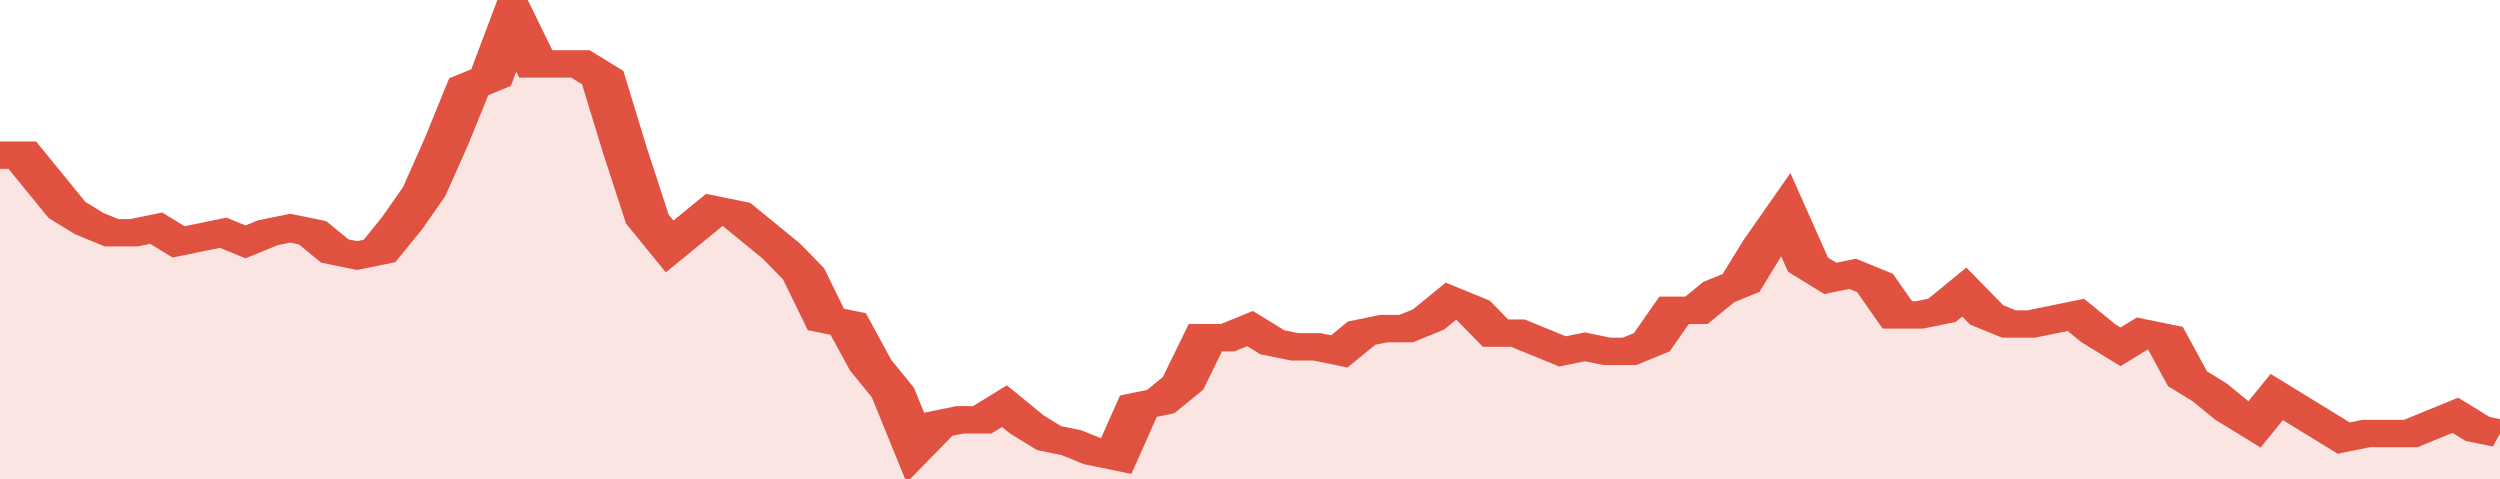
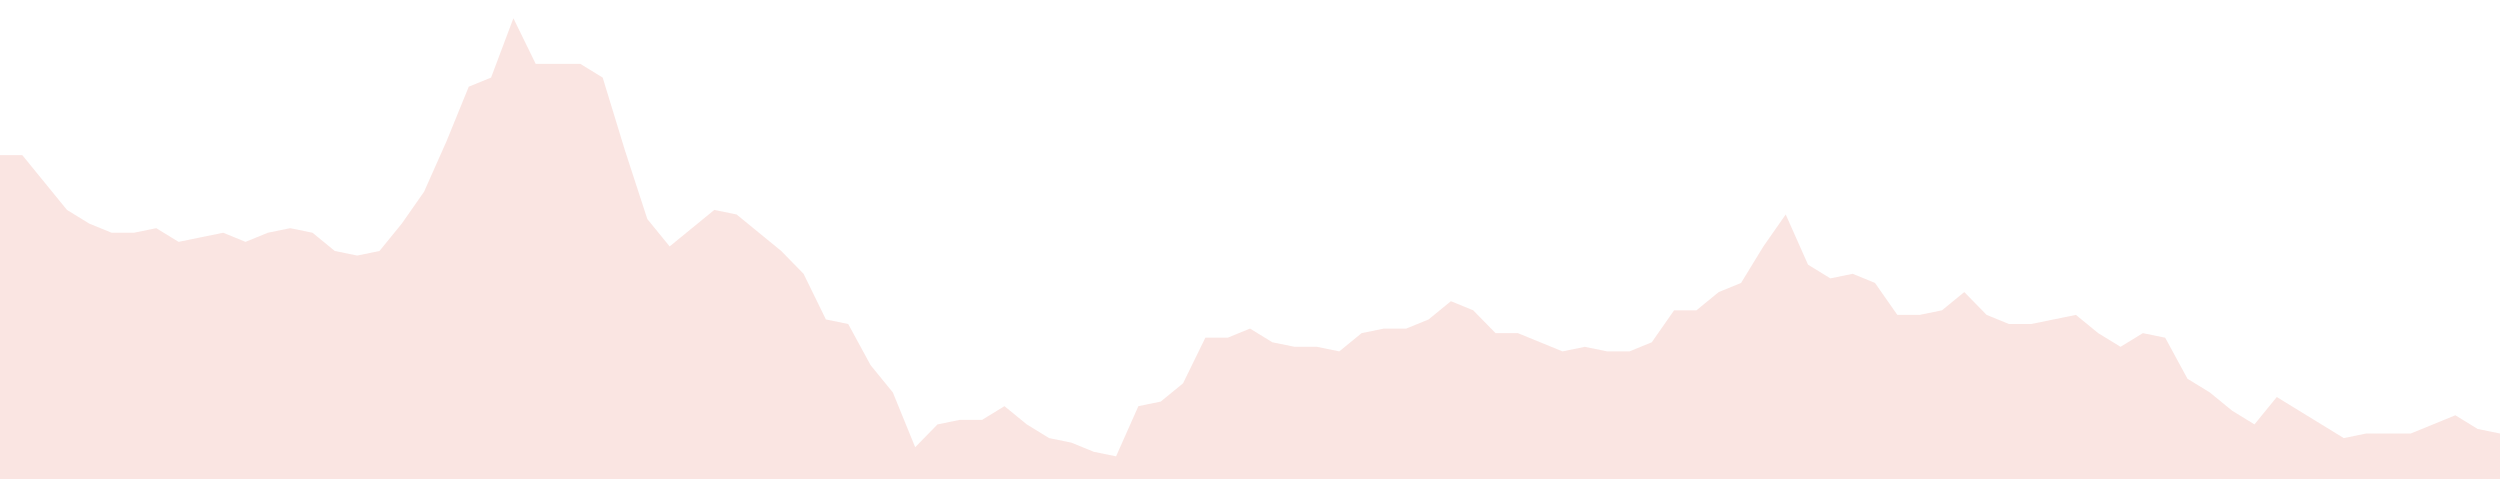
<svg xmlns="http://www.w3.org/2000/svg" viewBox="0 0 336 105" width="120" height="23" preserveAspectRatio="none">
-   <polyline fill="none" stroke="#E15241" stroke-width="6" points="0, 34 3, 34 6, 40 9, 46 12, 49 15, 51 18, 51 21, 50 24, 53 27, 52 30, 51 33, 53 36, 51 39, 50 42, 51 45, 55 48, 56 51, 55 54, 49 57, 42 60, 31 63, 19 66, 17 69, 4 72, 14 75, 14 78, 14 81, 17 84, 33 87, 48 90, 54 93, 50 96, 46 99, 47 102, 51 105, 55 108, 60 111, 70 114, 71 117, 80 120, 86 123, 98 126, 93 129, 92 132, 92 135, 89 138, 93 141, 96 144, 97 147, 99 150, 100 153, 89 156, 88 159, 84 162, 74 165, 74 168, 72 171, 75 174, 76 177, 76 180, 77 183, 73 186, 72 189, 72 192, 70 195, 66 198, 68 201, 73 204, 73 207, 75 210, 77 213, 76 216, 77 219, 77 222, 75 225, 68 228, 68 231, 64 234, 62 237, 54 240, 47 243, 58 246, 61 249, 60 252, 62 255, 69 258, 69 261, 68 264, 64 267, 69 270, 71 273, 71 276, 70 279, 69 282, 73 285, 76 288, 73 291, 74 294, 83 297, 86 300, 90 303, 93 306, 87 309, 90 312, 93 315, 96 318, 95 321, 95 324, 95 327, 93 330, 91 333, 94 336, 95 336, 95 "> </polyline>
  <polygon fill="#E15241" opacity="0.15" points="0, 105 0, 34 3, 34 6, 40 9, 46 12, 49 15, 51 18, 51 21, 50 24, 53 27, 52 30, 51 33, 53 36, 51 39, 50 42, 51 45, 55 48, 56 51, 55 54, 49 57, 42 60, 31 63, 19 66, 17 69, 4 72, 14 75, 14 78, 14 81, 17 84, 33 87, 48 90, 54 93, 50 96, 46 99, 47 102, 51 105, 55 108, 60 111, 70 114, 71 117, 80 120, 86 123, 98 126, 93 129, 92 132, 92 135, 89 138, 93 141, 96 144, 97 147, 99 150, 100 153, 89 156, 88 159, 84 162, 74 165, 74 168, 72 171, 75 174, 76 177, 76 180, 77 183, 73 186, 72 189, 72 192, 70 195, 66 198, 68 201, 73 204, 73 207, 75 210, 77 213, 76 216, 77 219, 77 222, 75 225, 68 228, 68 231, 64 234, 62 237, 54 240, 47 243, 58 246, 61 249, 60 252, 62 255, 69 258, 69 261, 68 264, 64 267, 69 270, 71 273, 71 276, 70 279, 69 282, 73 285, 76 288, 73 291, 74 294, 83 297, 86 300, 90 303, 93 306, 87 309, 90 312, 93 315, 96 318, 95 321, 95 324, 95 327, 93 330, 91 333, 94 336, 95 336, 105 " />
</svg>